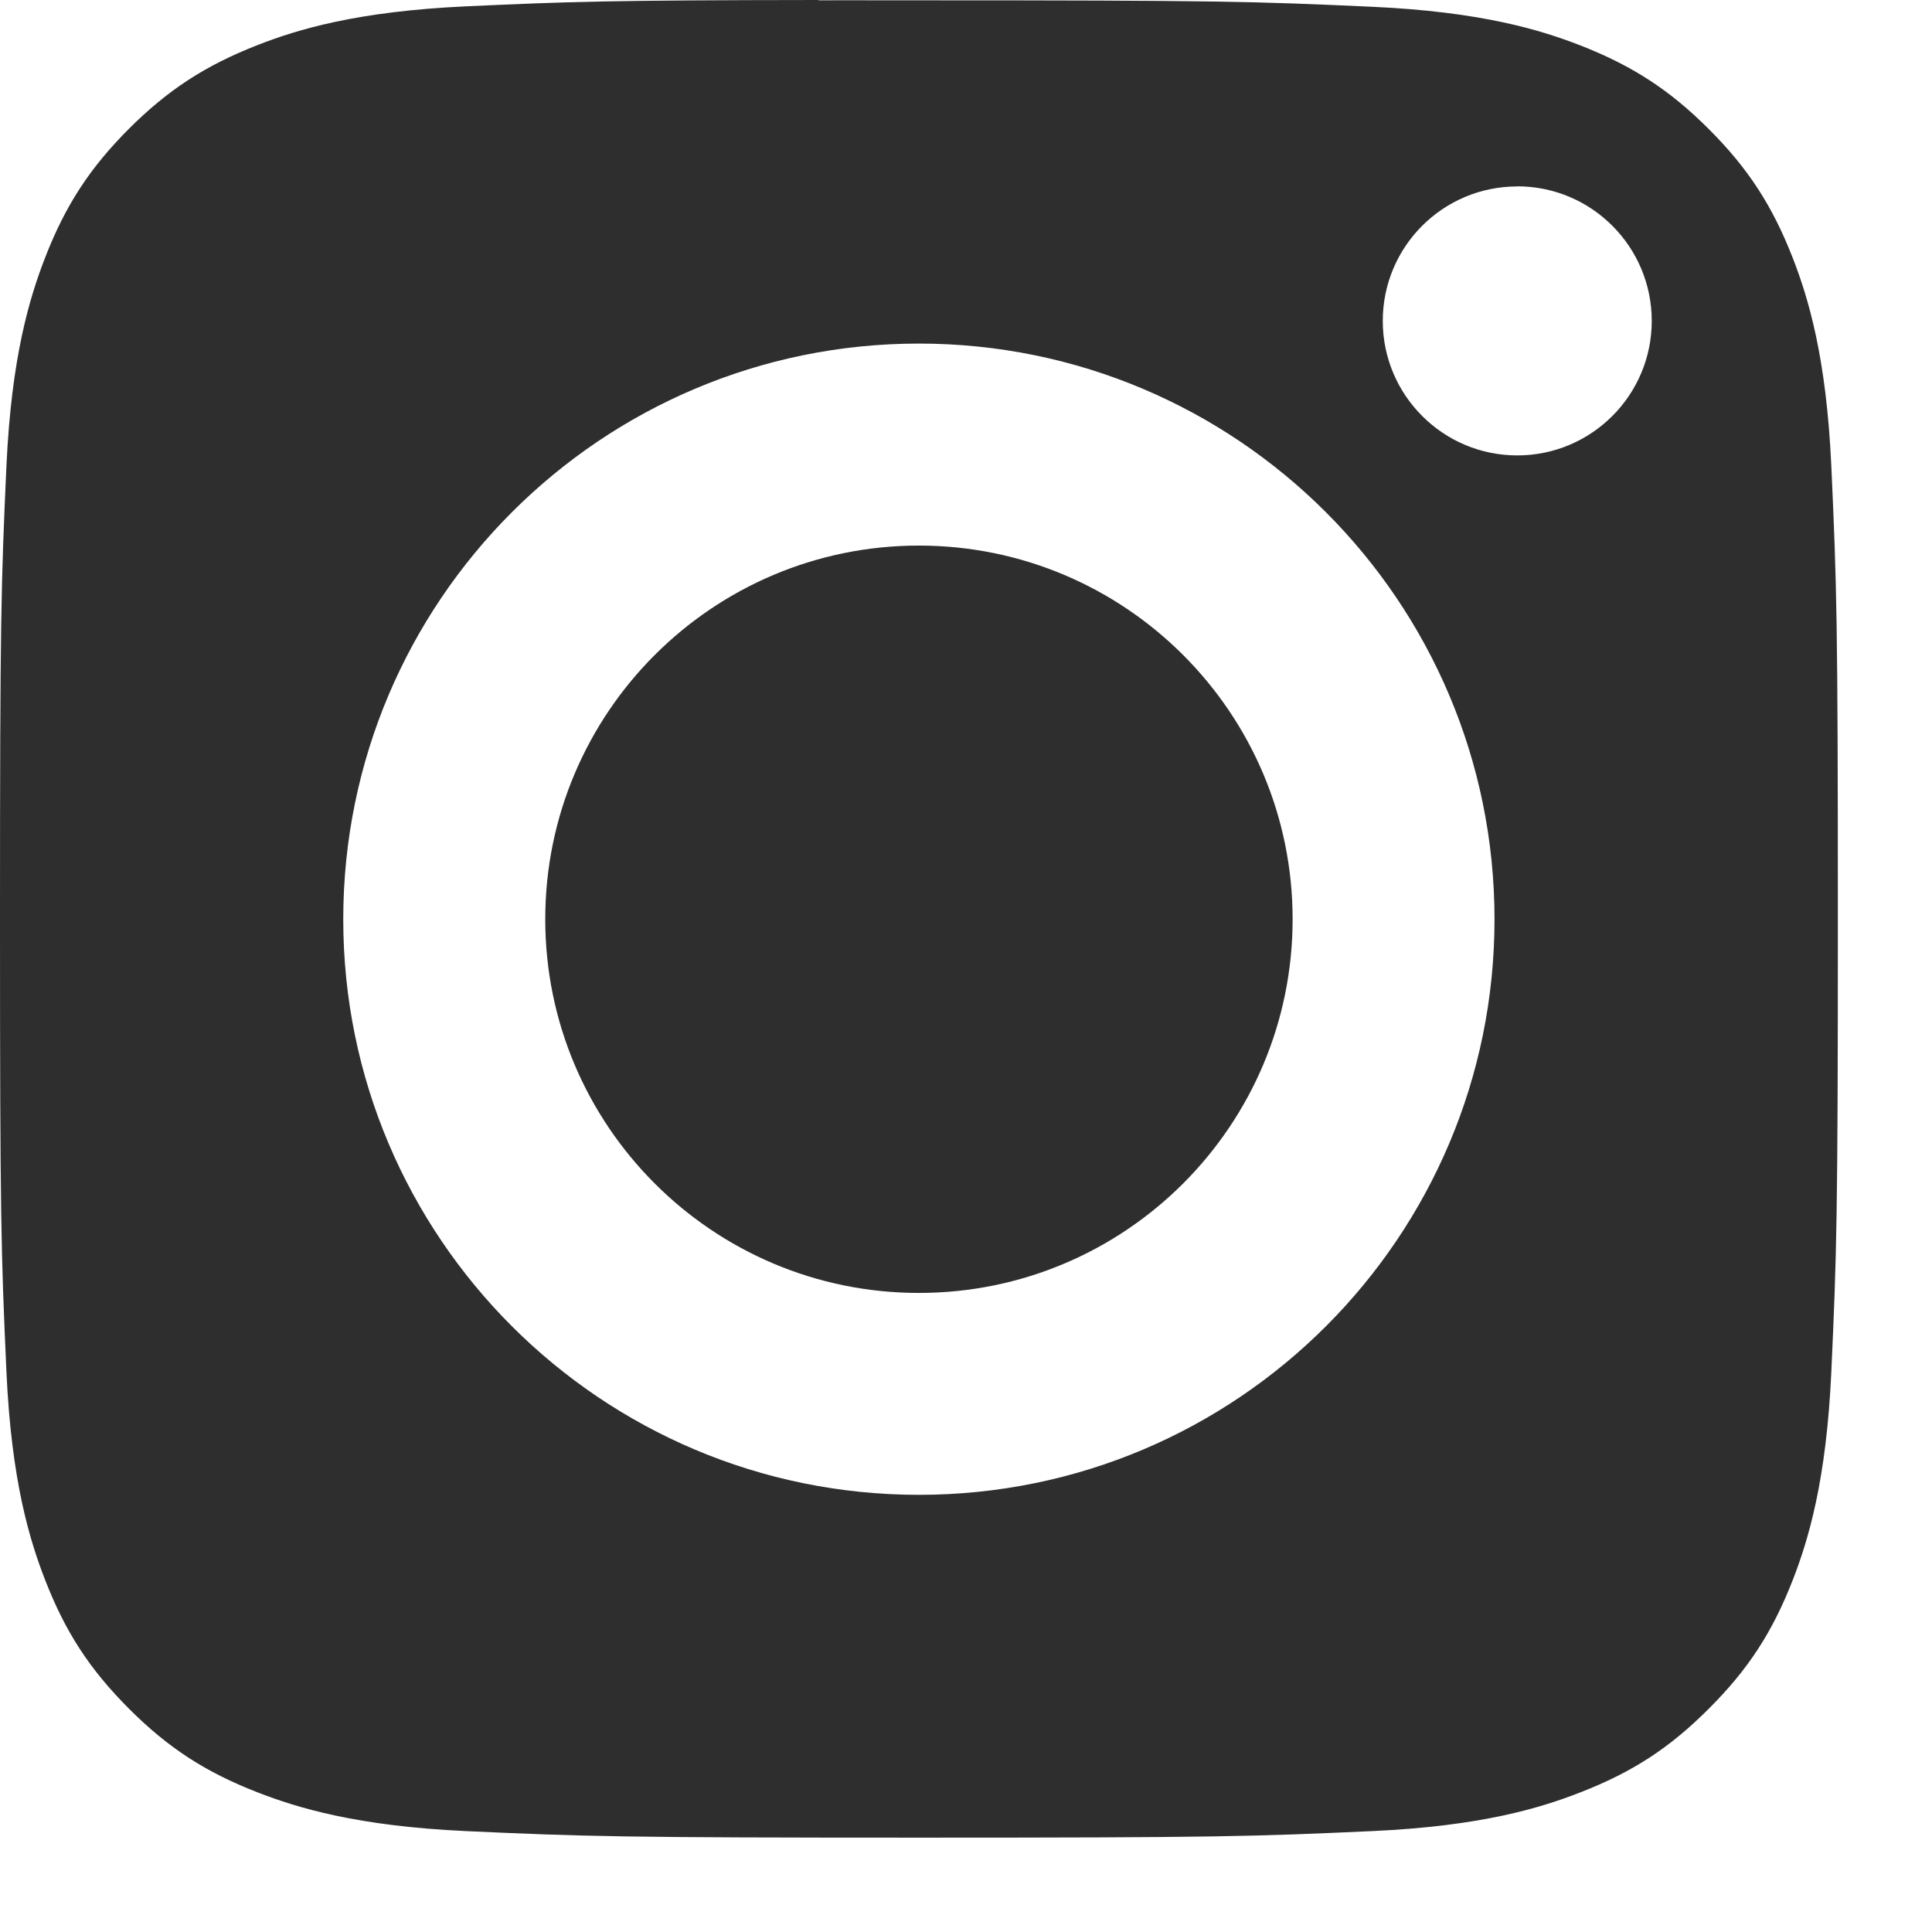
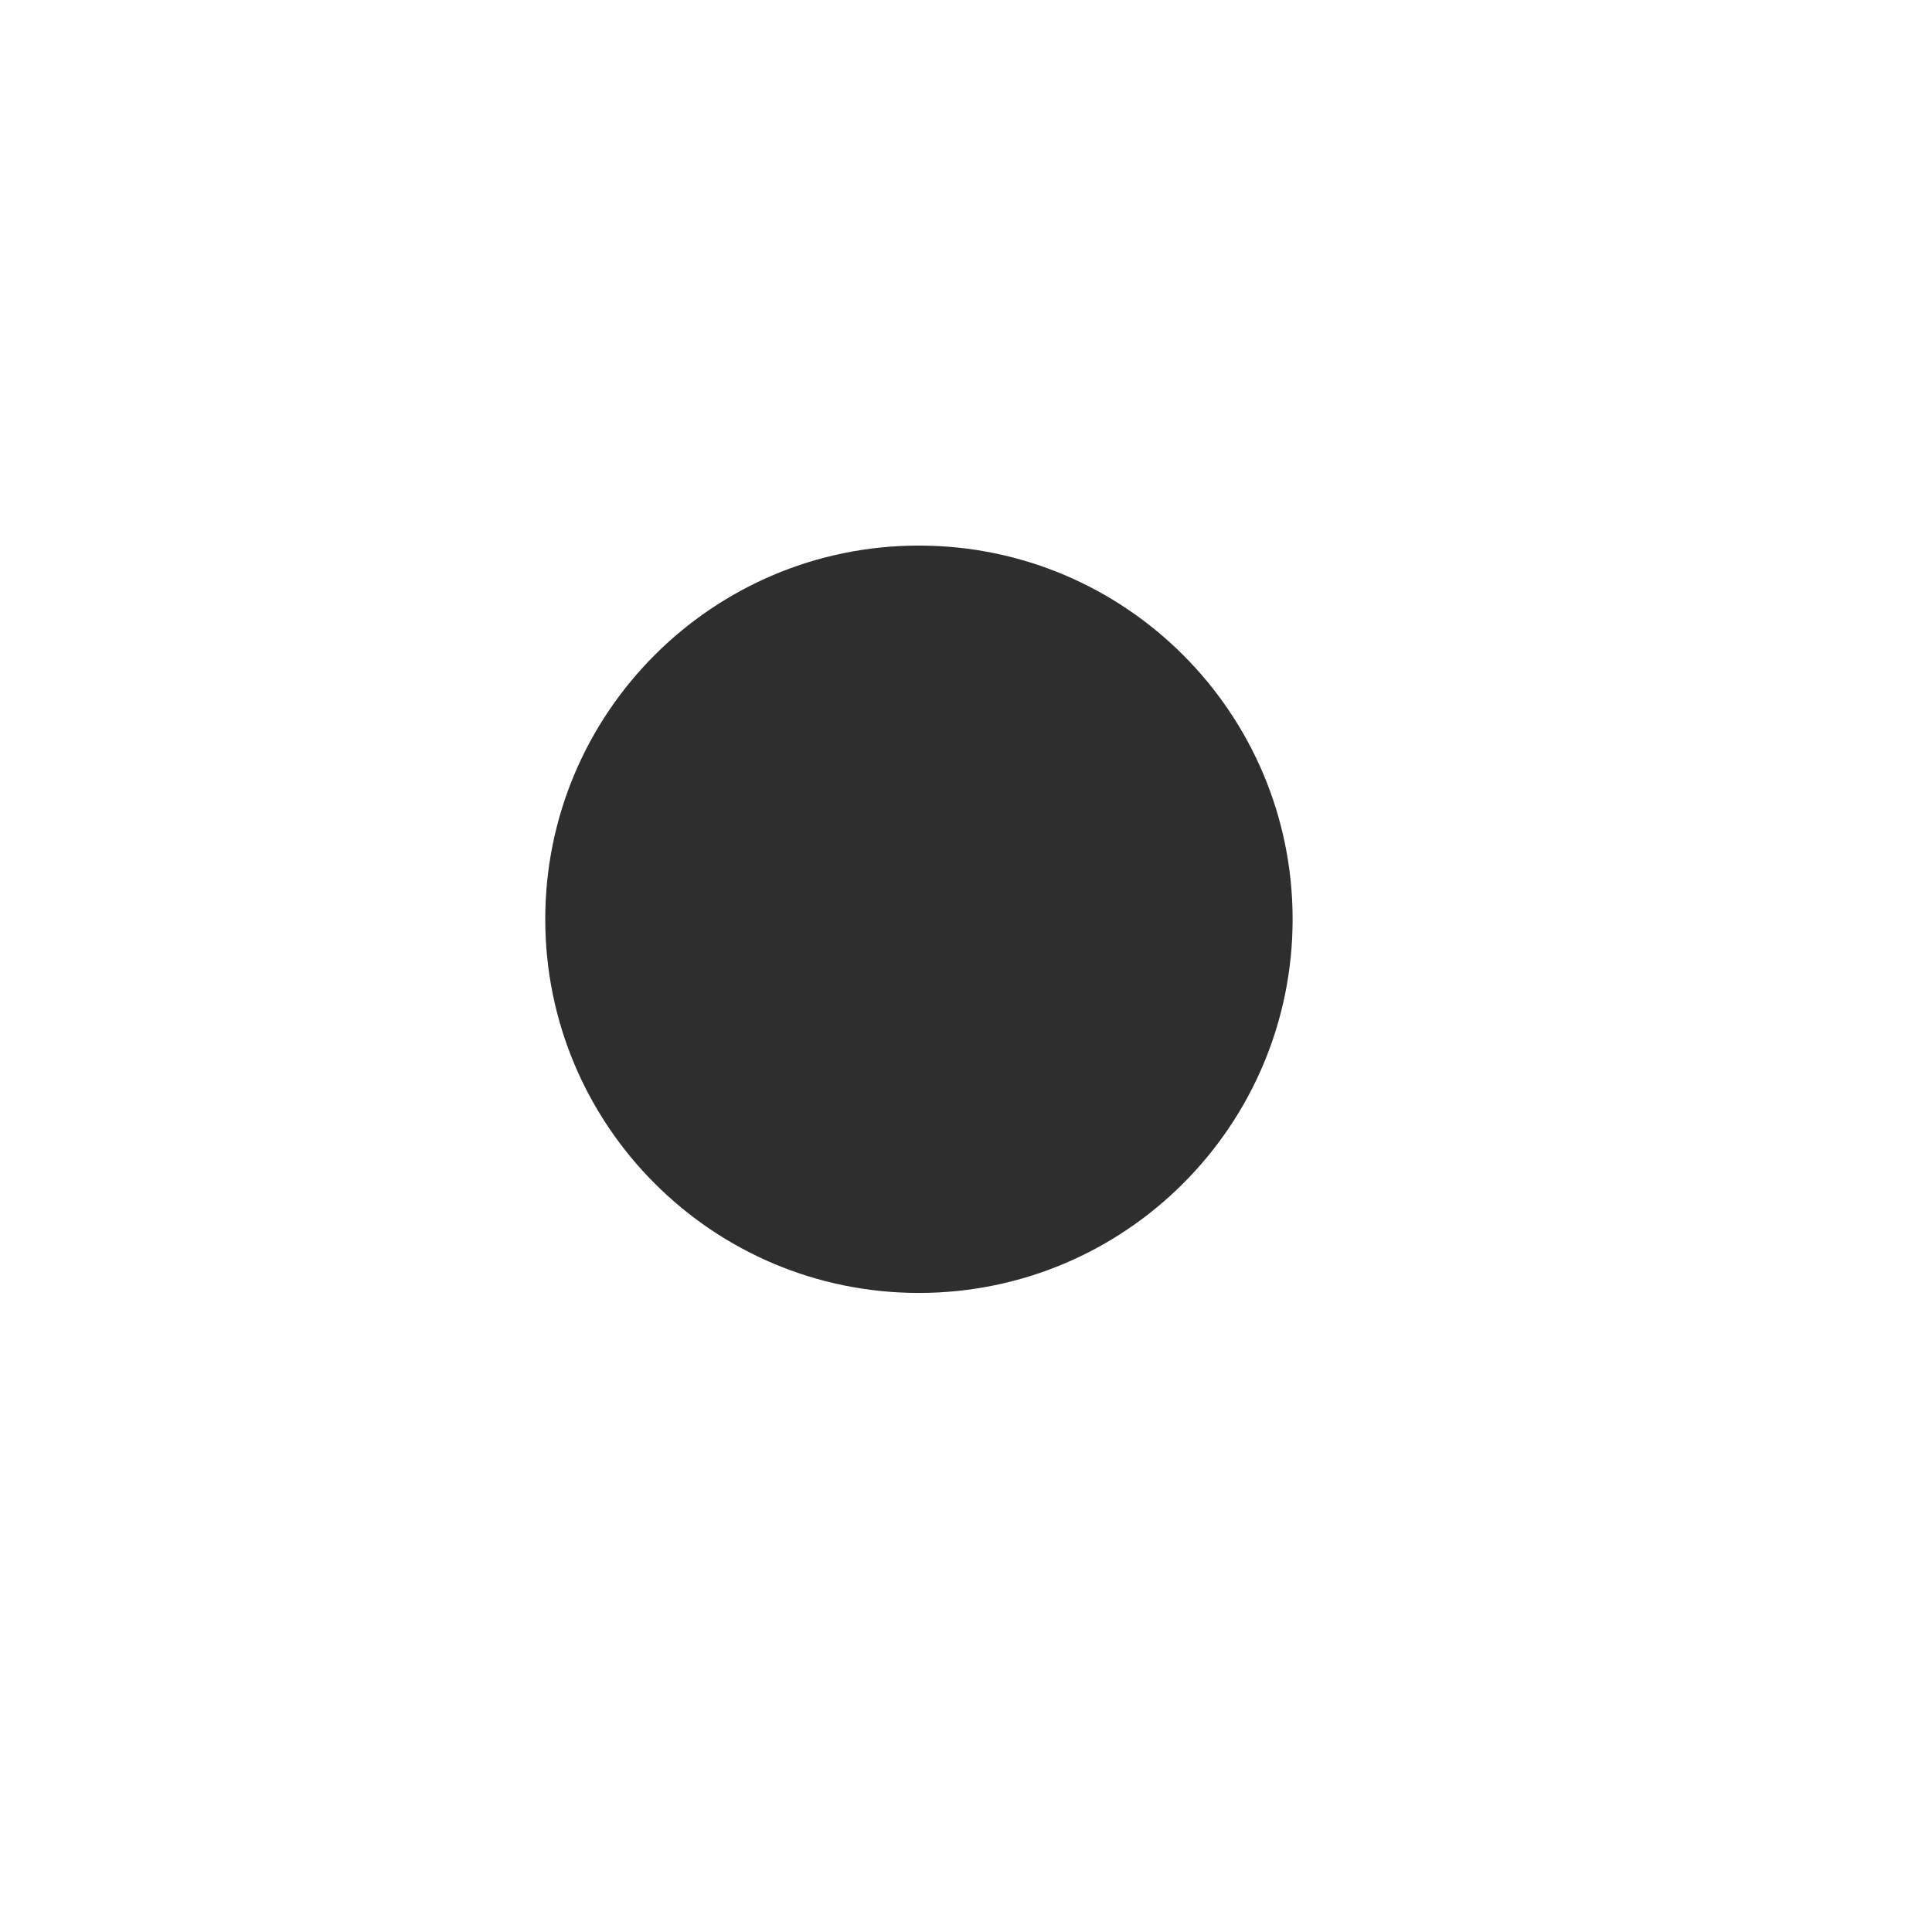
<svg xmlns="http://www.w3.org/2000/svg" width="18" height="18" viewBox="0 0 18 18" fill="none">
-   <path fill-rule="evenodd" clip-rule="evenodd" d="M7.625 0.003C7.807 0.002 8.002 0.002 8.214 0.003L8.562 0.003C11.35 0.003 11.681 0.013 12.782 0.063C13.8 0.109 14.353 0.279 14.721 0.422C15.208 0.612 15.556 0.838 15.921 1.203C16.287 1.569 16.513 1.917 16.703 2.404C16.846 2.772 17.016 3.325 17.062 4.343C17.112 5.444 17.123 5.775 17.123 8.562C17.123 11.349 17.112 11.68 17.062 12.781C17.016 13.799 16.846 14.352 16.703 14.72C16.513 15.207 16.287 15.554 15.921 15.919C15.556 16.285 15.209 16.511 14.721 16.7C14.353 16.844 13.8 17.014 12.782 17.06C11.681 17.11 11.35 17.121 8.562 17.121C5.773 17.121 5.443 17.11 4.342 17.06C3.323 17.013 2.771 16.843 2.402 16.7C1.915 16.511 1.567 16.285 1.201 15.919C0.836 15.553 0.609 15.206 0.42 14.719C0.277 14.351 0.106 13.798 0.06 12.78C0.01 11.679 0 11.348 0 8.559C0 5.77 0.01 5.441 0.06 4.34C0.107 3.322 0.277 2.77 0.42 2.401C0.609 1.914 0.836 1.566 1.201 1.2C1.567 0.835 1.915 0.609 2.402 0.419C2.77 0.275 3.323 0.106 4.342 0.059C5.305 0.015 5.678 0.002 7.625 0V0.003ZM14.136 1.737C13.444 1.737 12.883 2.297 12.883 2.99C12.883 3.681 13.444 4.243 14.136 4.243C14.828 4.243 15.389 3.681 15.389 2.99C15.389 2.298 14.828 1.736 14.136 1.736V1.737ZM3.198 8.565C3.198 5.603 5.6 3.201 8.561 3.201C11.523 3.201 13.924 5.603 13.924 8.565C13.924 11.526 11.524 13.927 8.562 13.927C5.6 13.927 3.198 11.526 3.198 8.565Z" fill="#2E2E2F" />
  <path fill-rule="evenodd" clip-rule="evenodd" d="M8.561 5.083C10.484 5.083 12.043 6.642 12.043 8.564C12.043 10.487 10.484 12.046 8.561 12.046C6.639 12.046 5.08 10.487 5.08 8.564C5.08 6.642 6.639 5.083 8.561 5.083V5.083Z" fill="#2E2E2F" />
</svg>